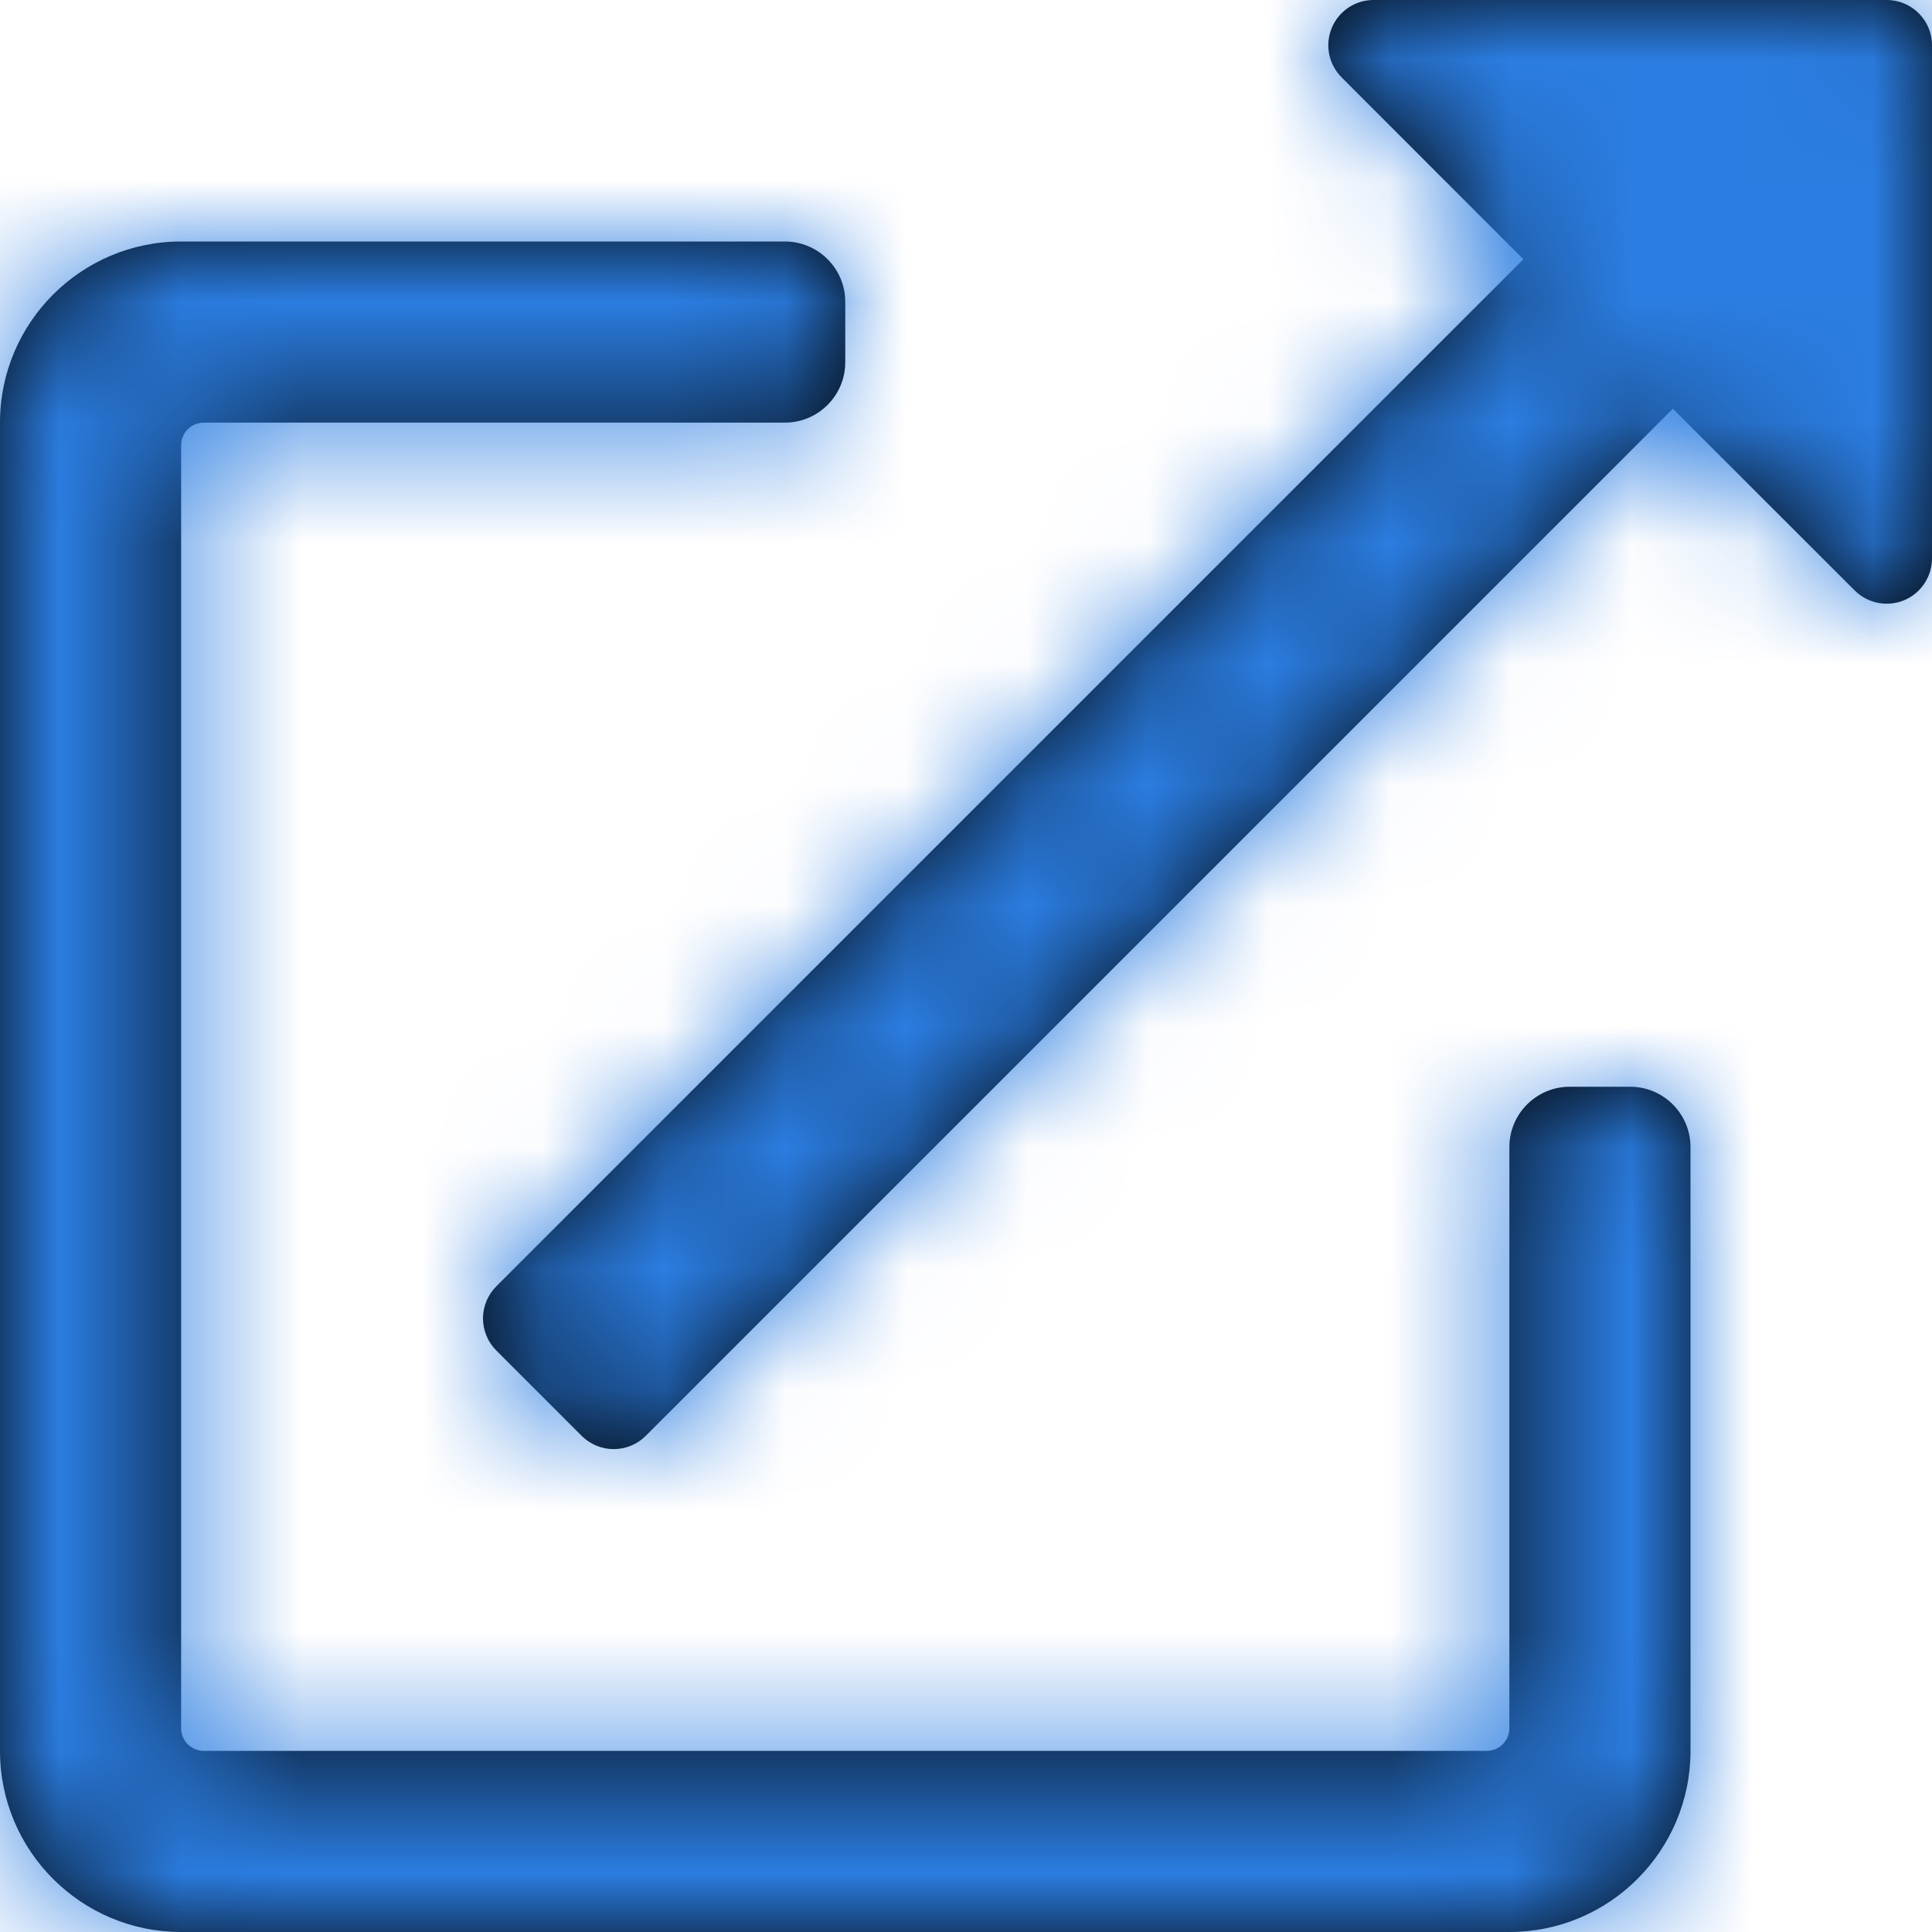
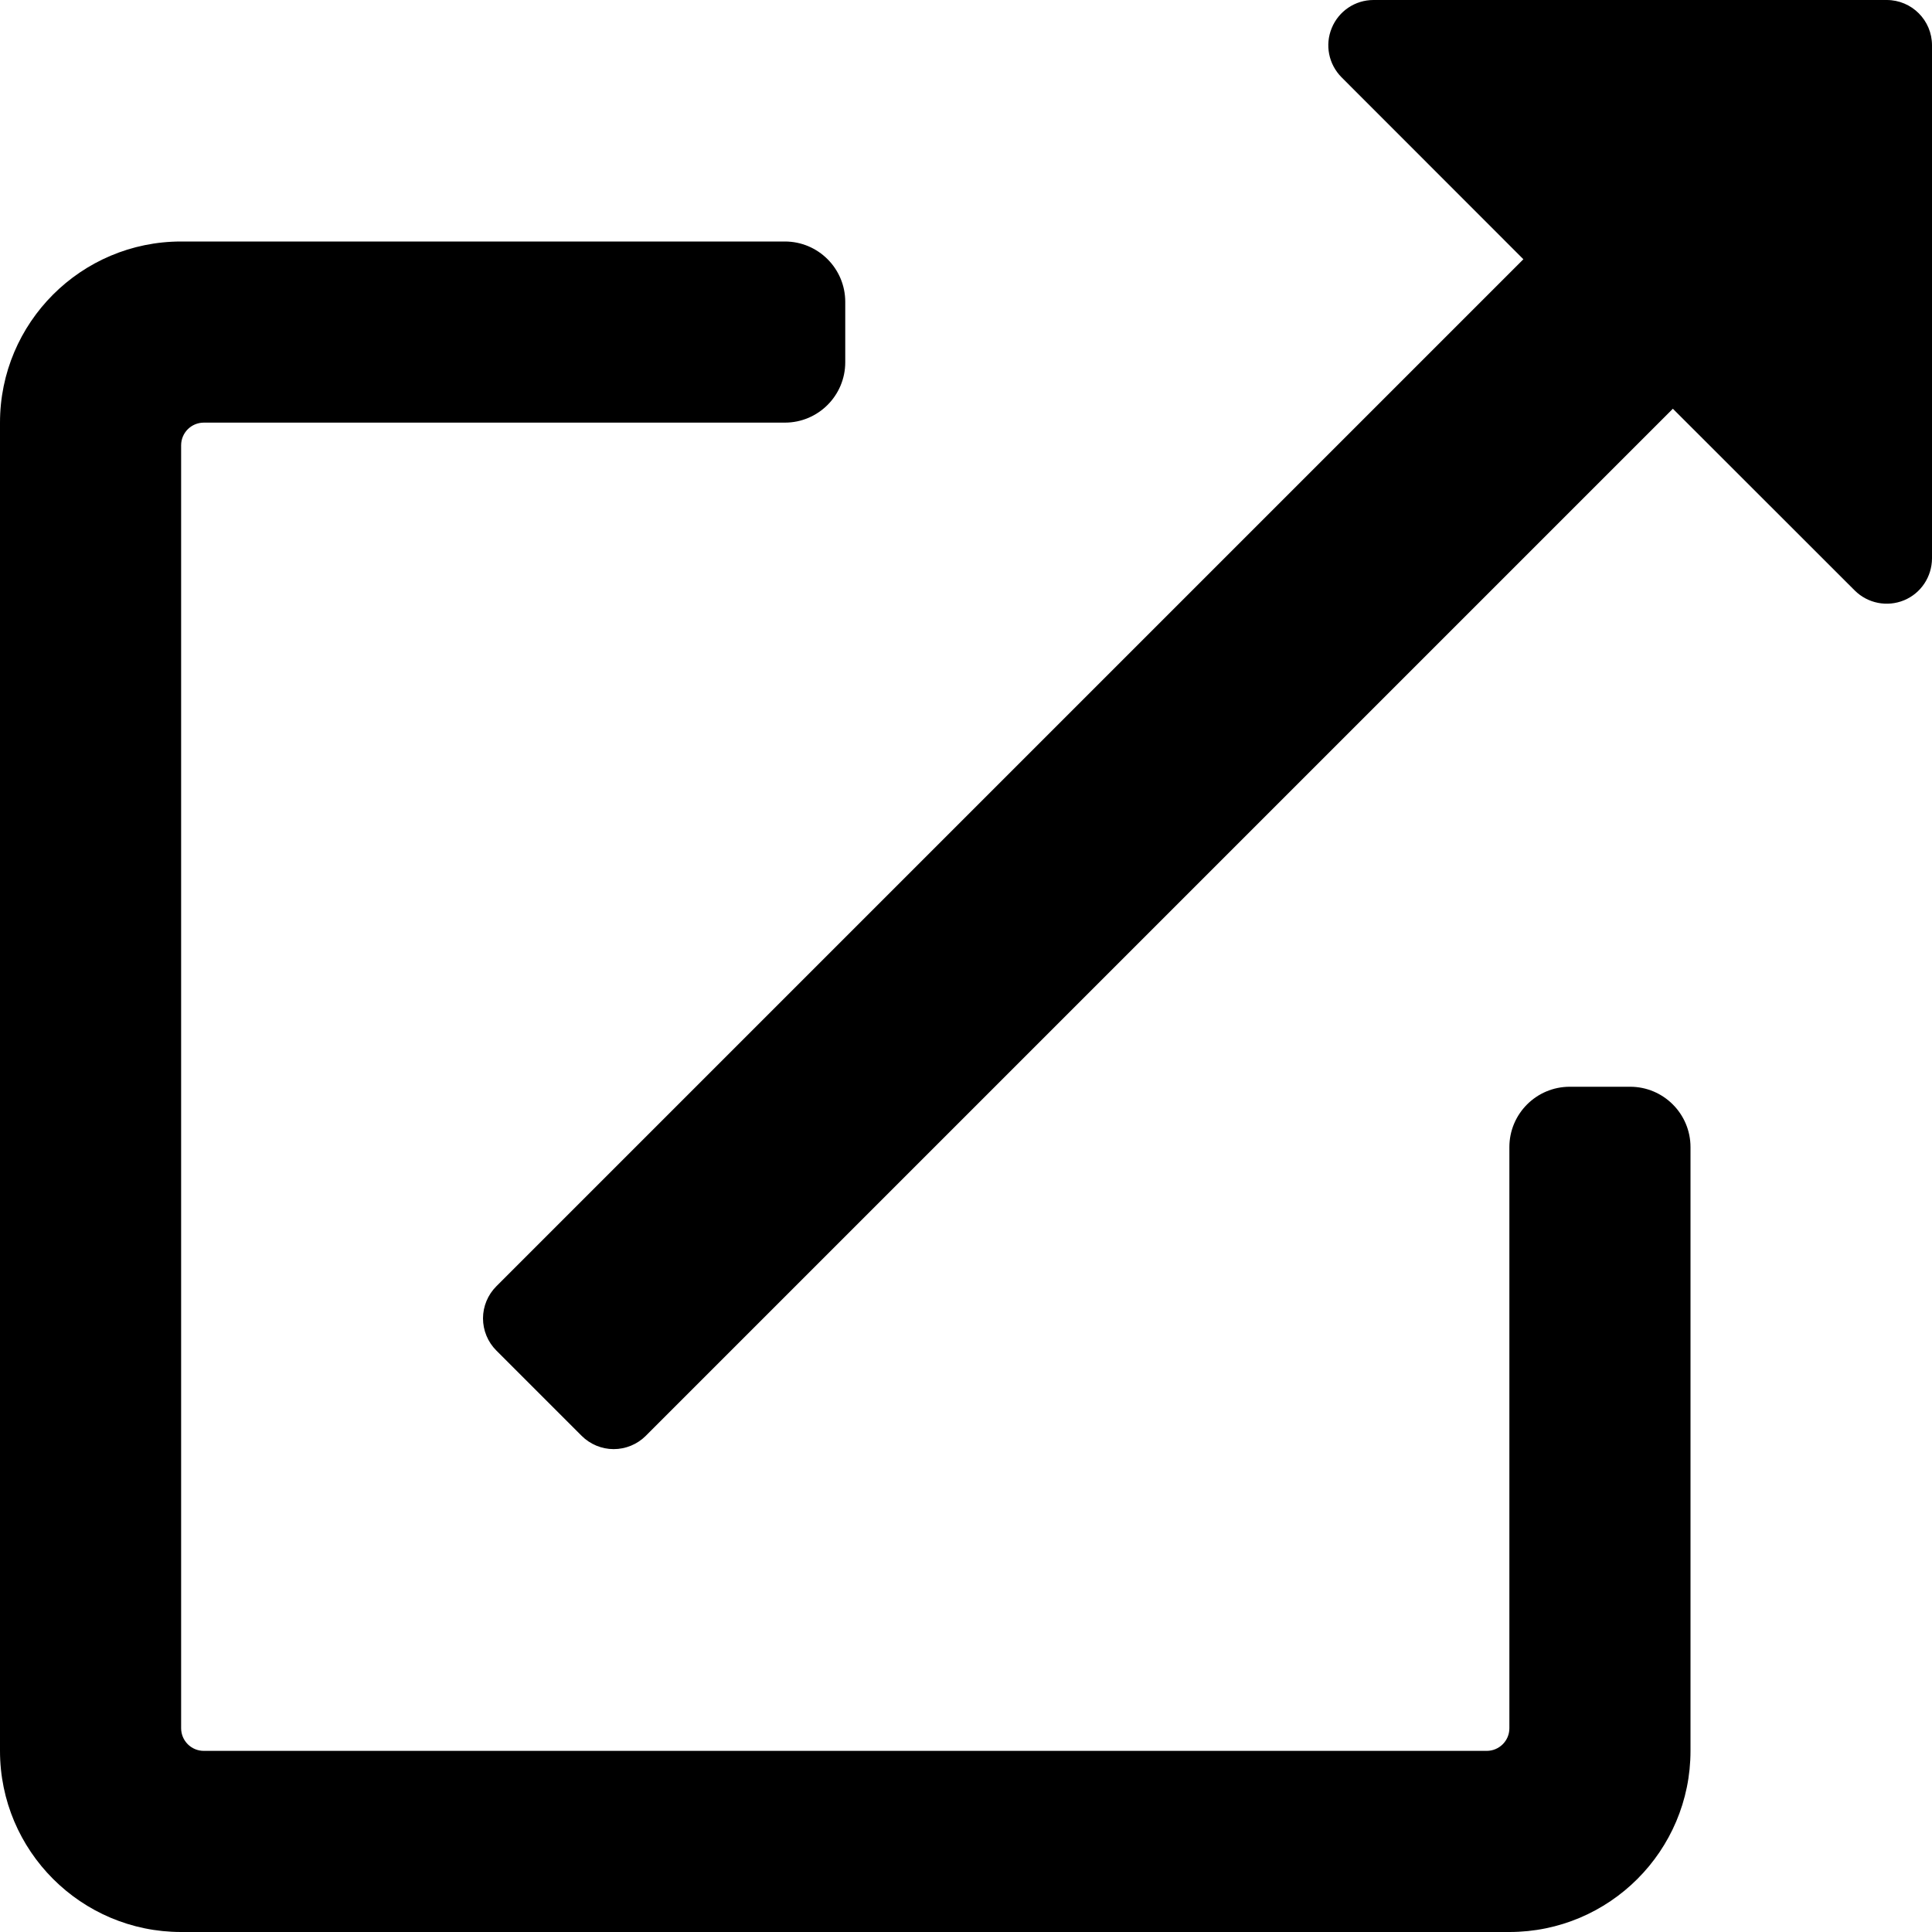
<svg xmlns="http://www.w3.org/2000/svg" xmlns:xlink="http://www.w3.org/1999/xlink" width="16" height="16" viewBox="0 0 16 16">
  <defs>
    <path id="w4rb2tze9a" d="M13.5 9H13c-.276 0-.5.224-.5.5v4.813c0 .103-.084.187-.188.187H1.688c-.104 0-.188-.084-.188-.188V3.688c0-.104.084-.188.188-.188H6.5c.276 0 .5-.224.5-.5v-.5c0-.276-.224-.5-.5-.5h-5C.672 2 0 2.672 0 3.5v11c0 .828.672 1.5 1.5 1.5h11c.828 0 1.5-.672 1.5-1.5v-5c0-.276-.224-.5-.5-.5zm2.125-9h-4.25c-.152 0-.288.091-.346.232-.058.14-.026.3.081.408l1.506 1.507-8.506 8.506c-.07.07-.11.166-.11.265 0 .1.04.196.11.266l.707.707c.07.07.166.11.265.11.1 0 .196-.04.266-.11l8.506-8.506 1.507 1.506c.107.106.268.138.408.08.14-.058.23-.195.231-.346V.375C16 .168 15.832 0 15.625 0z" />
  </defs>
  <g fill="none" fill-rule="evenodd">
    <g>
      <g>
        <g>
          <g transform="translate(-856 -243) translate(543 160) translate(313 83)">
            <mask id="o23s6y9fmb" fill="#fff">
              <use xlink:href="#w4rb2tze9a" />
            </mask>
            <use fill="#000" fill-rule="nonzero" xlink:href="#w4rb2tze9a" />
            <g fill="#2B7DE1" mask="url(#o23s6y9fmb)">
-               <path d="M0 0H16V16H0z" />
-             </g>
+               </g>
          </g>
        </g>
      </g>
    </g>
  </g>
</svg>